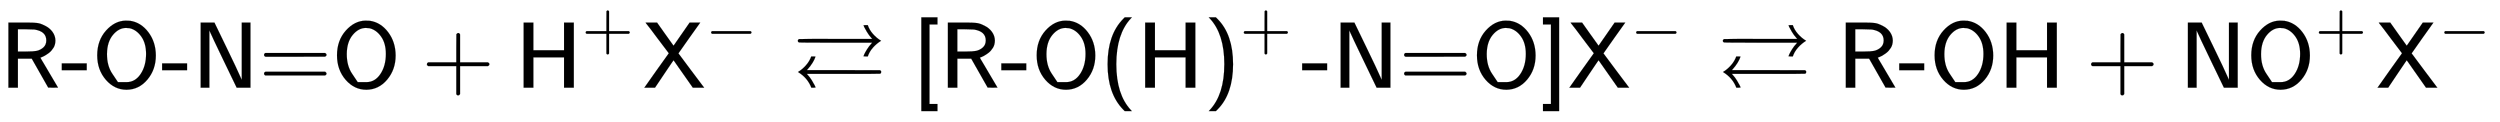
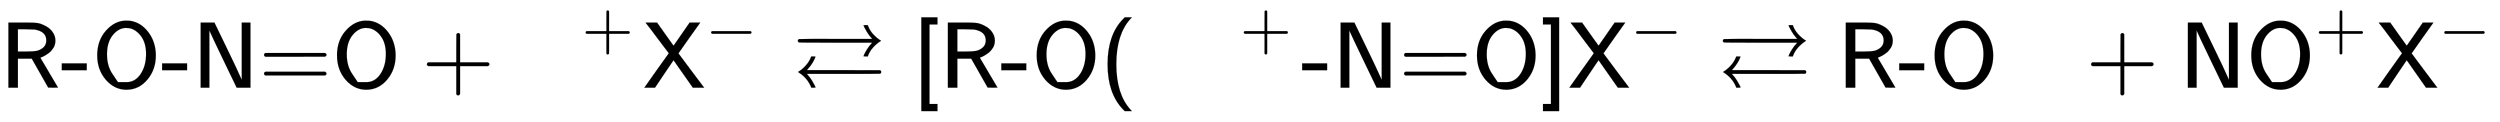
<svg xmlns="http://www.w3.org/2000/svg" xmlns:xlink="http://www.w3.org/1999/xlink" width="61.91ex" height="3.009ex" style="vertical-align: -0.838ex;" viewBox="0 -934.9 26655.4 1295.7" role="img" focusable="false" aria-labelledby="MathJax-SVG-1-Title">
  <title id="MathJax-SVG-1-Title">{\displaystyle {\mathsf {R{\text{-}}O{\text{-}}N{\text{=}}O+H^{+}X^{-}\rightleftarrows [R{\text{-}}O(H)^{+}{\text{-}}N{\text{=}}O]X^{-}\rightleftarrows R{\text{-}}OH+NO^{+}X^{-}}}}</title>
  <defs aria-hidden="true">
    <path stroke-width="1" id="E1-MJSS-52" d="M88 0V694H227H259H302Q365 694 399 689T474 663Q528 637 558 595T589 504Q589 482 584 462T569 426T547 396T522 372T495 353T470 338T449 328T434 322L429 320L440 300Q452 280 477 238T523 160L617 1L565 0Q513 0 512 1Q512 2 424 156L337 309H189V0H88ZM492 504Q492 600 367 620Q354 622 271 623H189V385H271Q363 386 388 392Q432 402 462 430T492 504Z" />
    <path stroke-width="1" id="E1-MJSS-2D" d="M11 186V259H277V186H11Z" />
    <path stroke-width="1" id="E1-MJSS-4F" d="M55 345Q55 504 149 609T361 715Q386 715 406 713Q521 696 600 592T680 344Q680 193 590 86T368 -22Q239 -22 147 84T55 345ZM276 59T368 59T518 146T576 360Q576 473 525 545T401 634Q371 637 362 637Q284 637 222 562T159 360T217 147Z" />
    <path stroke-width="1" id="E1-MJSS-4E" d="M88 0V694H235L252 659Q261 639 364 428T526 84V694H619V0H472L455 35Q453 39 330 294T185 601L181 611V0H88Z" />
    <path stroke-width="1" id="E1-MJSS-3D" d="M56 350Q56 363 70 370H707Q722 362 722 350Q722 339 708 331L390 330H72Q56 335 56 350ZM56 150Q56 165 72 170H708Q722 160 722 150Q722 138 707 130H70Q56 137 56 150Z" />
    <path stroke-width="1" id="E1-MJSS-2B" d="M56 237T56 250T70 270H369V420L370 570Q380 583 389 583Q402 583 409 568V270H707Q722 262 722 250T707 230H409V-68Q401 -82 391 -82H389H387Q375 -82 369 -68V230H70Q56 237 56 250Z" />
-     <path stroke-width="1" id="E1-MJSS-48" d="M86 0V694H190V399H517V694H621V0H517V323H190V0H86Z" />
    <path stroke-width="1" id="E1-MJSS-58" d="M14 0Q16 5 144 184T275 367L153 528Q121 571 88 615T42 674T28 694H150L228 584Q315 463 316 461L326 448L497 694H610L609 692Q606 689 492 528Q440 454 409 410T378 366Q378 365 515 182L652 0H531L326 292Q326 293 299 254T226 146L128 0H14Z" />
    <path stroke-width="1" id="E1-MJMAIN-2212" d="M84 237T84 250T98 270H679Q694 262 694 250T679 230H98Q84 237 84 250Z" />
    <path stroke-width="1" id="E1-MJAMS-21C4" d="M943 500Q895 471 856 427T801 333H778Q755 333 755 334Q755 336 762 353T791 406T841 472L848 480H459Q70 480 67 482Q55 488 55 500T67 518Q70 520 459 520H848L841 528Q813 559 792 594T763 646T755 666Q755 667 778 667H801Q817 617 856 573T943 500ZM56 167Q102 194 141 238T198 333H221Q244 333 244 332Q221 265 161 198L151 187H539Q928 187 930 186Q944 182 944 167Q944 155 934 149Q930 147 541 147H151L160 137Q185 110 205 77T235 24T244 1Q244 0 221 0H199Q158 106 56 167Z" />
    <path stroke-width="1" id="E1-MJSS-5B" d="M94 -250V750H266V674H181V-174H266V-250H94Z" />
    <path stroke-width="1" id="E1-MJSS-28" d="M74 250Q74 564 240 733L257 750H333L323 739Q167 573 167 250T323 -239L333 -250H257L240 -233Q74 -63 74 250Z" />
-     <path stroke-width="1" id="E1-MJSS-29" d="M221 -73T221 250T65 739L55 750H131L148 733Q314 567 314 250T148 -233L131 -250H55L65 -239Q221 -73 221 250Z" />
    <path stroke-width="1" id="E1-MJSS-5D" d="M22 674V750H194V-250H22V-174H107V674H22Z" />
  </defs>
  <g stroke="currentColor" fill="currentColor" stroke-width="0" transform="matrix(1 0 0 -1 0 0)" aria-hidden="true">
    <use xlink:href="#E1-MJSS-52" x="0" y="0" />
    <use xlink:href="#E1-MJSS-2D" x="646" y="0" />
    <use xlink:href="#E1-MJSS-4F" x="980" y="0" />
    <use xlink:href="#E1-MJSS-2D" x="1716" y="0" />
    <use xlink:href="#E1-MJSS-4E" x="2050" y="0" />
    <use xlink:href="#E1-MJSS-3D" x="2758" y="0" />
    <use xlink:href="#E1-MJSS-4F" x="3537" y="0" />
    <use xlink:href="#E1-MJSS-2B" x="4495" y="0" />
    <g transform="translate(5496,0)">
      <use xlink:href="#E1-MJSS-48" x="0" y="0" />
      <use transform="scale(0.707)" xlink:href="#E1-MJSS-2B" x="1001" y="583" />
    </g>
    <g transform="translate(6855,0)">
      <use xlink:href="#E1-MJSS-58" x="0" y="0" />
      <use transform="scale(0.707)" xlink:href="#E1-MJMAIN-2212" x="943" y="583" />
    </g>
    <use xlink:href="#E1-MJAMS-21C4" x="8451" y="0" />
    <use xlink:href="#E1-MJSS-5B" x="9729" y="0" />
    <use xlink:href="#E1-MJSS-52" x="10018" y="0" />
    <use xlink:href="#E1-MJSS-2D" x="10665" y="0" />
    <use xlink:href="#E1-MJSS-4F" x="10998" y="0" />
    <use xlink:href="#E1-MJSS-28" x="11735" y="0" />
    <use xlink:href="#E1-MJSS-48" x="12124" y="0" />
    <g transform="translate(12833,0)">
      <use xlink:href="#E1-MJSS-29" x="0" y="0" />
      <use transform="scale(0.707)" xlink:href="#E1-MJSS-2B" x="550" y="583" />
    </g>
    <use xlink:href="#E1-MJSS-2D" x="13873" y="0" />
    <use xlink:href="#E1-MJSS-4E" x="14206" y="0" />
    <use xlink:href="#E1-MJSS-3D" x="14915" y="0" />
    <use xlink:href="#E1-MJSS-4F" x="15693" y="0" />
    <use xlink:href="#E1-MJSS-5D" x="16430" y="0" />
    <g transform="translate(16719,0)">
      <use xlink:href="#E1-MJSS-58" x="0" y="0" />
      <use transform="scale(0.707)" xlink:href="#E1-MJMAIN-2212" x="943" y="583" />
    </g>
    <use xlink:href="#E1-MJAMS-21C4" x="18315" y="0" />
    <use xlink:href="#E1-MJSS-52" x="19593" y="0" />
    <use xlink:href="#E1-MJSS-2D" x="20240" y="0" />
    <use xlink:href="#E1-MJSS-4F" x="20573" y="0" />
    <use xlink:href="#E1-MJSS-48" x="21310" y="0" />
    <use xlink:href="#E1-MJSS-2B" x="22241" y="0" />
    <use xlink:href="#E1-MJSS-4E" x="23241" y="0" />
    <g transform="translate(23950,0)">
      <use xlink:href="#E1-MJSS-4F" x="0" y="0" />
      <use transform="scale(0.707)" xlink:href="#E1-MJSS-2B" x="1041" y="583" />
    </g>
    <g transform="translate(25337,0)">
      <use xlink:href="#E1-MJSS-58" x="0" y="0" />
      <use transform="scale(0.707)" xlink:href="#E1-MJMAIN-2212" x="943" y="583" />
    </g>
  </g>
</svg>